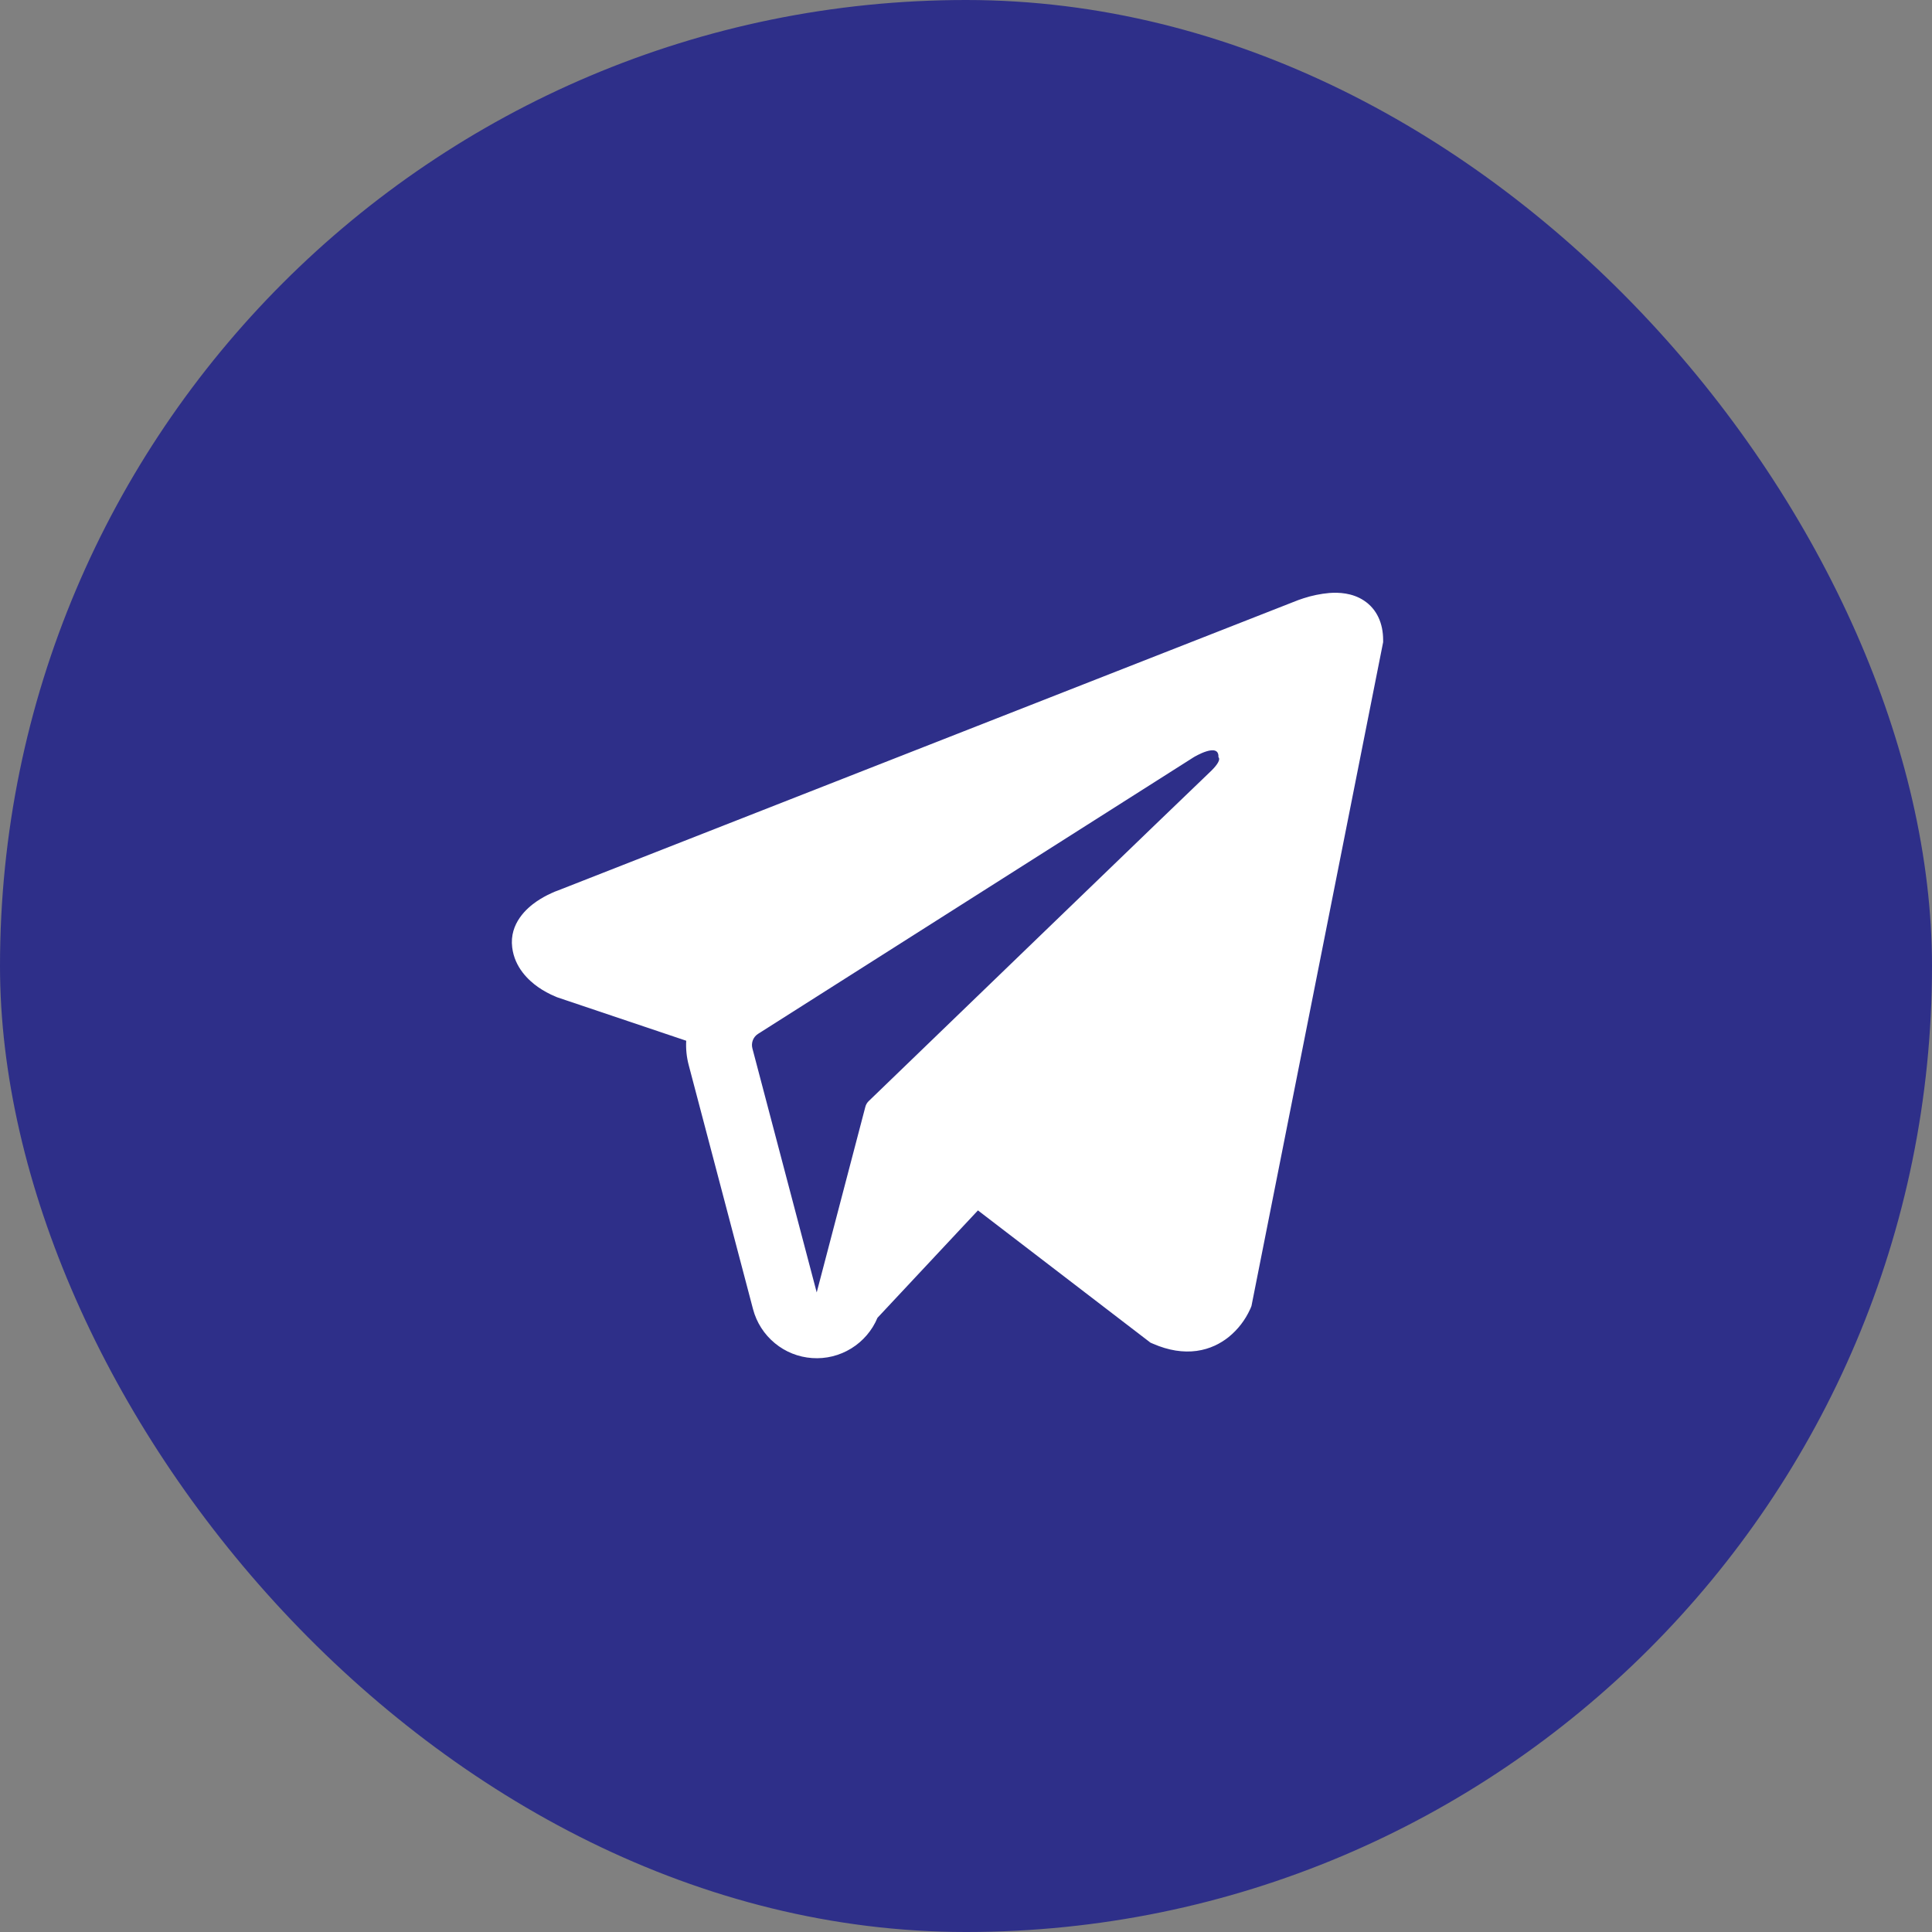
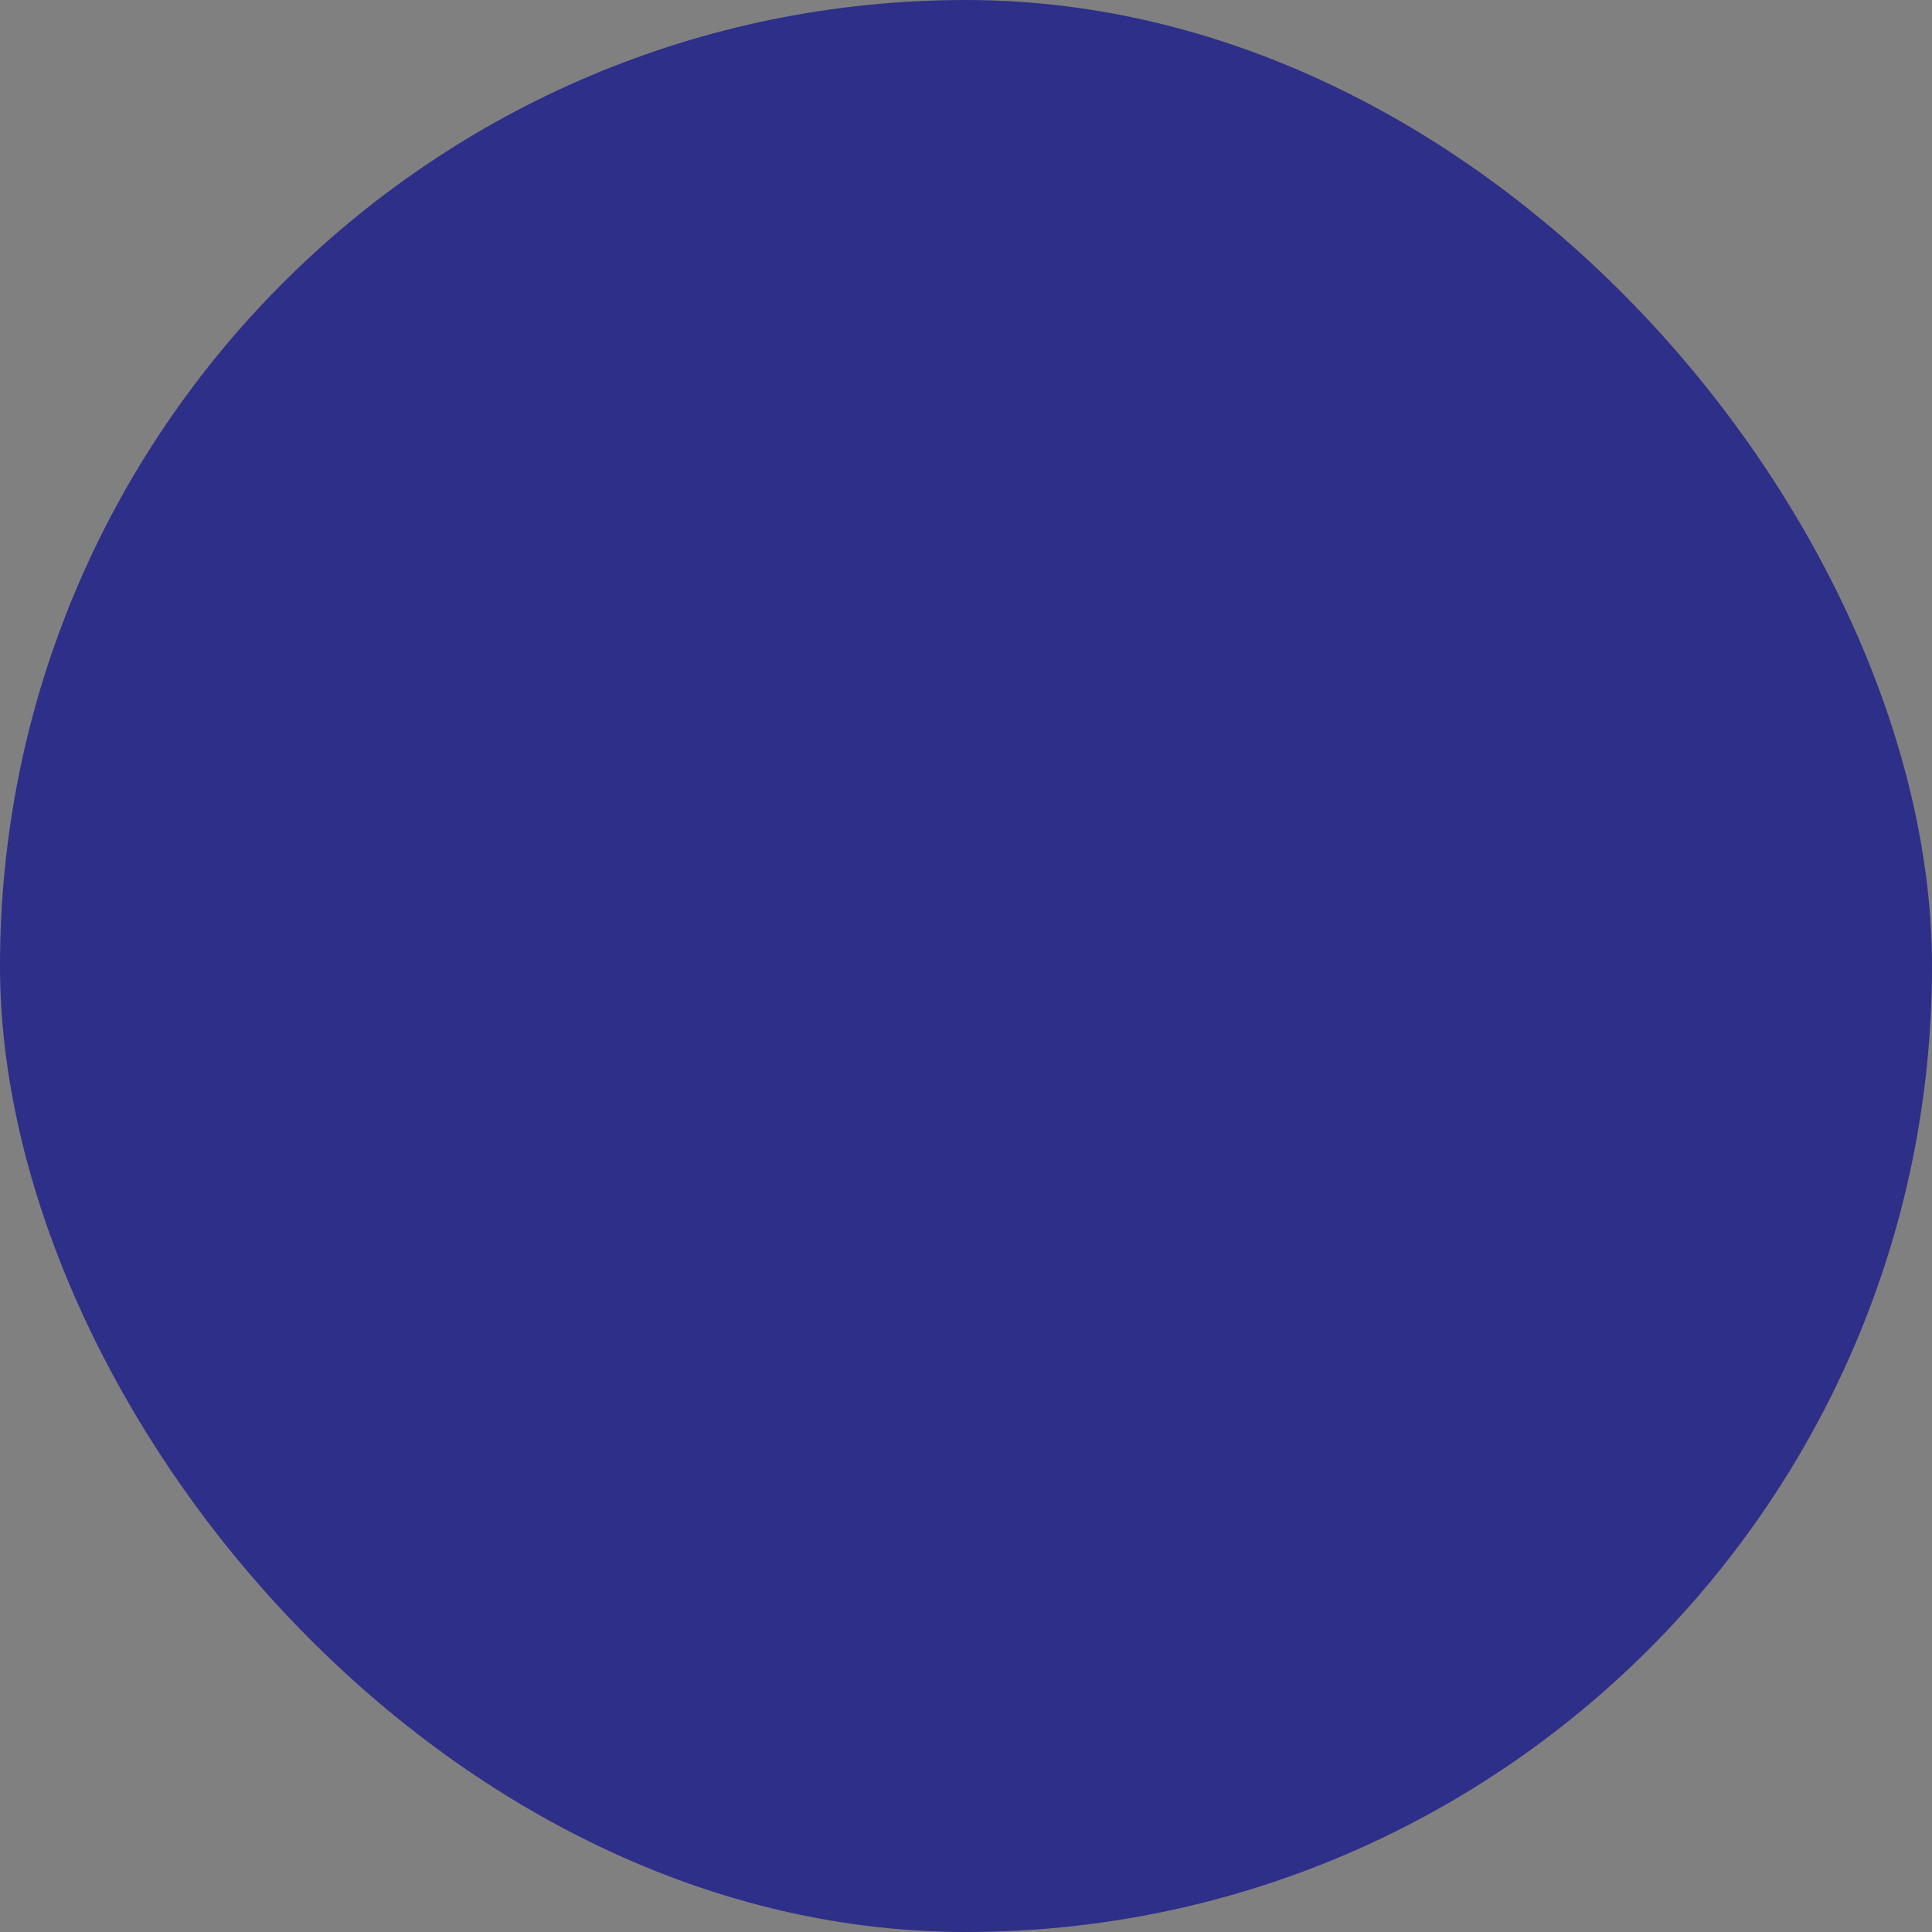
<svg xmlns="http://www.w3.org/2000/svg" width="44" height="44" viewBox="0 0 44 44" fill="none">
  <rect x="0" y="0" width="44" height="44" fill="#808080" stroke="none" />
  <rect width="44" height="44" rx="22" fill="#2E2F89" />
-   <path fill-rule="evenodd" clip-rule="evenodd" d="M28.483 29.79V29.788L28.501 29.745L31.5 14.625V14.577C31.5 14.2 31.36 13.871 31.058 13.674C30.793 13.501 30.488 13.489 30.274 13.505C30.075 13.523 29.878 13.563 29.688 13.625C29.607 13.651 29.527 13.68 29.448 13.713L29.435 13.718L12.715 20.277L12.71 20.279C12.659 20.296 12.609 20.317 12.561 20.34C12.442 20.393 12.328 20.457 12.22 20.53C12.005 20.678 11.596 21.026 11.665 21.578C11.722 22.036 12.037 22.326 12.25 22.477C12.376 22.565 12.511 22.639 12.653 22.697L12.685 22.711L12.695 22.714L12.702 22.717L15.628 23.702C15.618 23.885 15.636 24.072 15.685 24.257L17.15 29.816C17.23 30.119 17.403 30.389 17.645 30.589C17.886 30.789 18.184 30.908 18.497 30.929C18.809 30.951 19.121 30.874 19.388 30.709C19.654 30.545 19.863 30.301 19.984 30.012L22.272 27.566L26.201 30.578L26.257 30.602C26.614 30.758 26.947 30.807 27.252 30.766C27.557 30.724 27.799 30.596 27.981 30.451C28.192 30.28 28.359 30.063 28.471 29.816L28.479 29.799L28.482 29.793L28.483 29.79ZM17.135 23.875C17.119 23.813 17.123 23.748 17.146 23.689C17.169 23.629 17.211 23.579 17.265 23.545L27.186 17.245C27.186 17.245 27.77 16.89 27.749 17.245C27.749 17.245 27.853 17.307 27.54 17.598C27.244 17.875 20.469 24.416 19.783 25.078C19.745 25.115 19.718 25.162 19.706 25.214L18.6 29.434L17.135 23.875Z" fill="white" />
</svg>